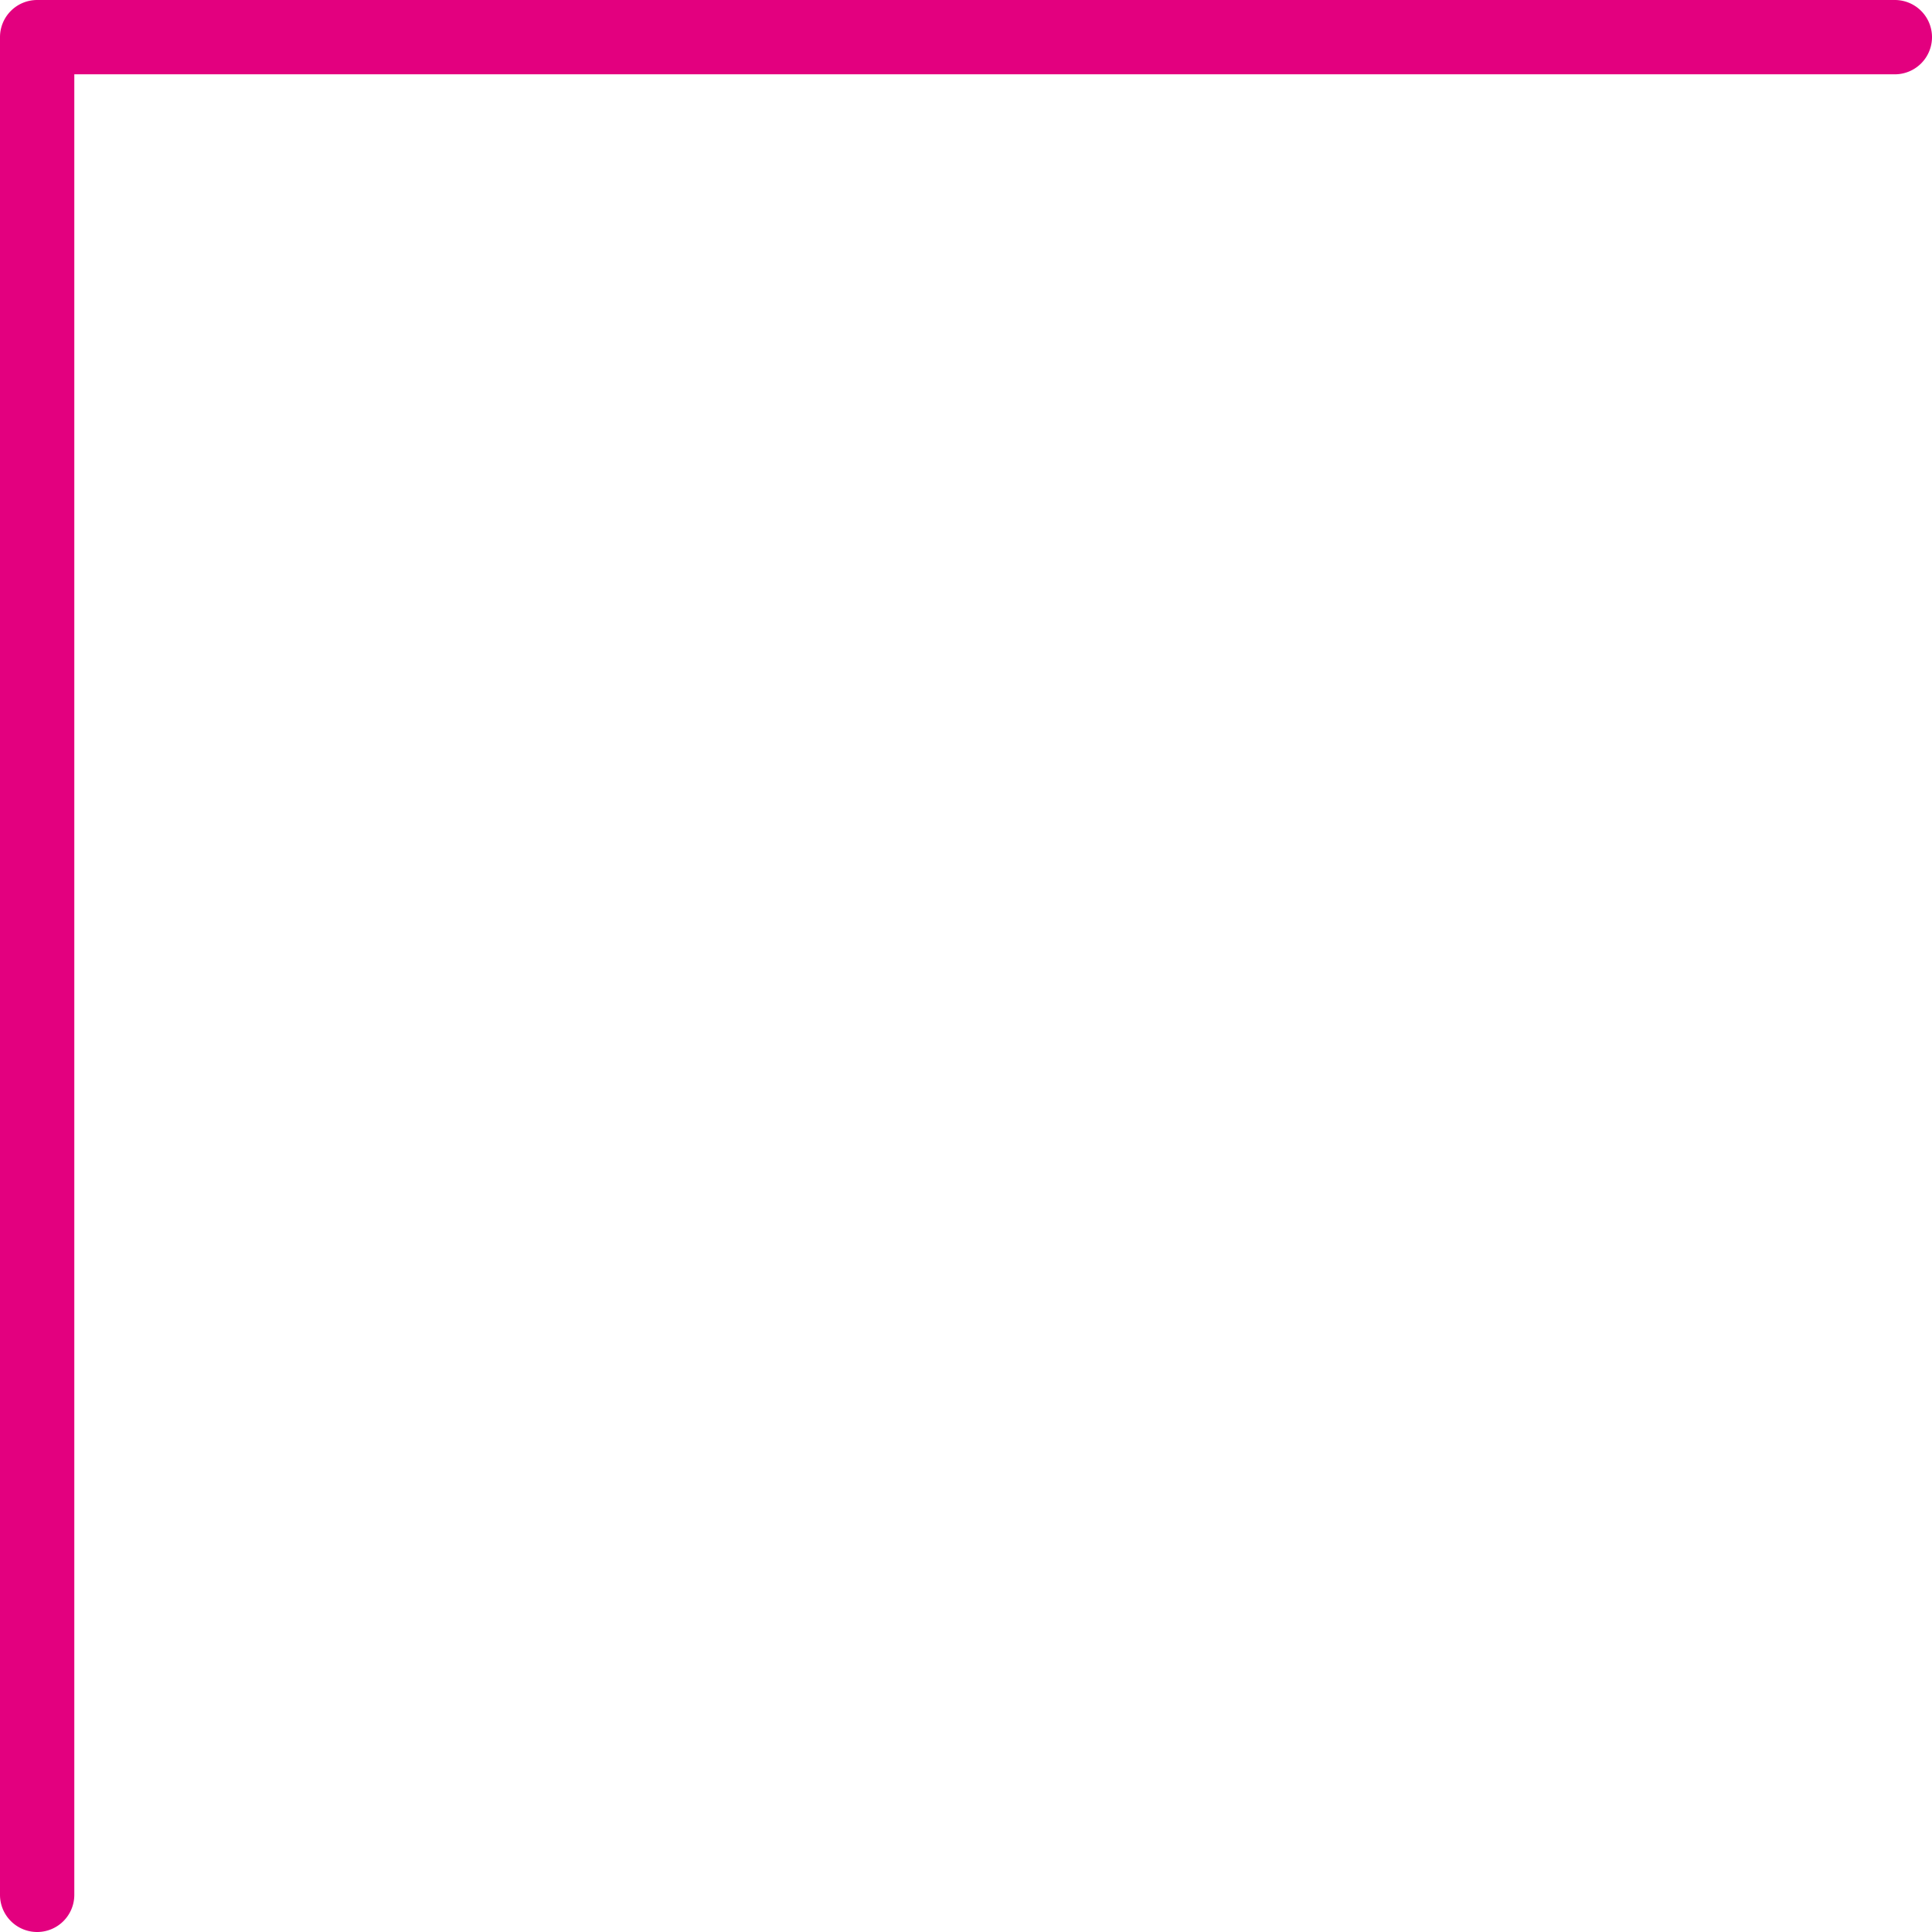
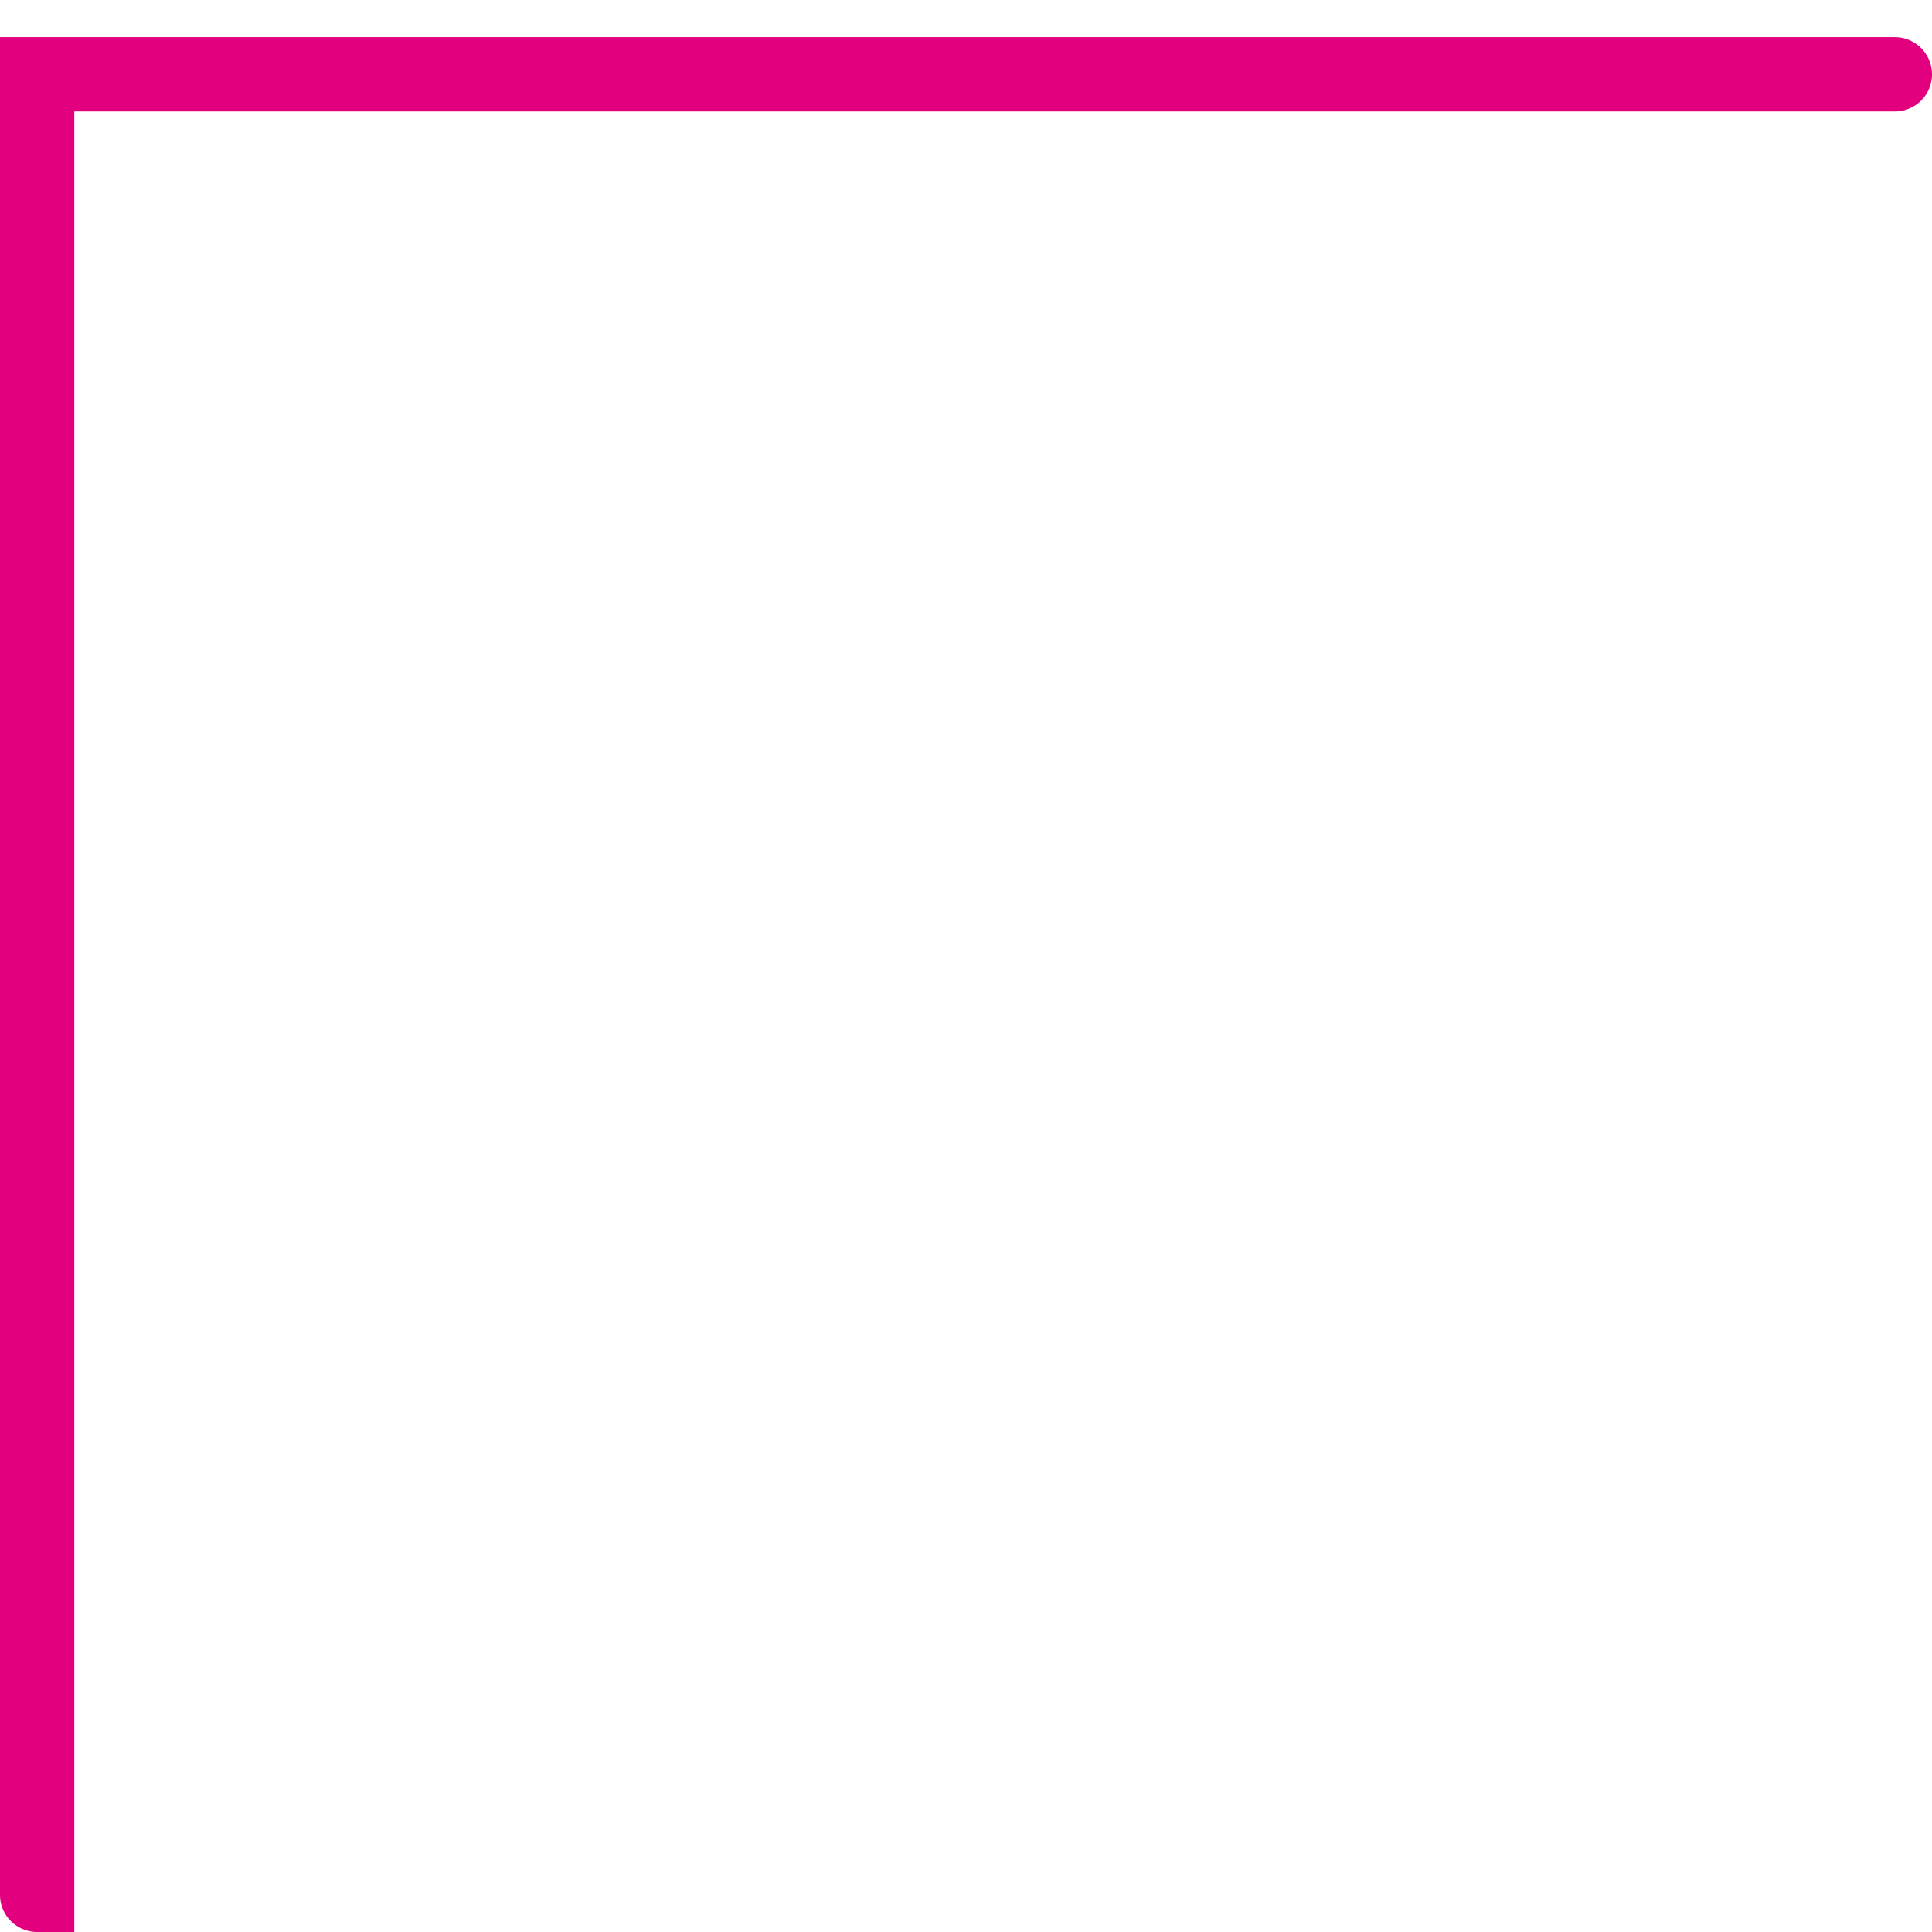
<svg xmlns="http://www.w3.org/2000/svg" width="52" height="52" viewBox="0 0 52 52">
-   <path id="パス_1587" data-name="パス 1587" d="M-9,1480.122a1,1,0,0,1-1-1v-50a1,1,0,0,1,1-1H41a1,1,0,0,1,0,2H-8v49A1,1,0,0,1-9,1480.122Z" transform="translate(10 -1428.122)" fill="#e3007f" />
+   <path id="パス_1587" data-name="パス 1587" d="M-9,1480.122a1,1,0,0,1-1-1v-50H41a1,1,0,0,1,0,2H-8v49A1,1,0,0,1-9,1480.122Z" transform="translate(10 -1428.122)" fill="#e3007f" />
</svg>